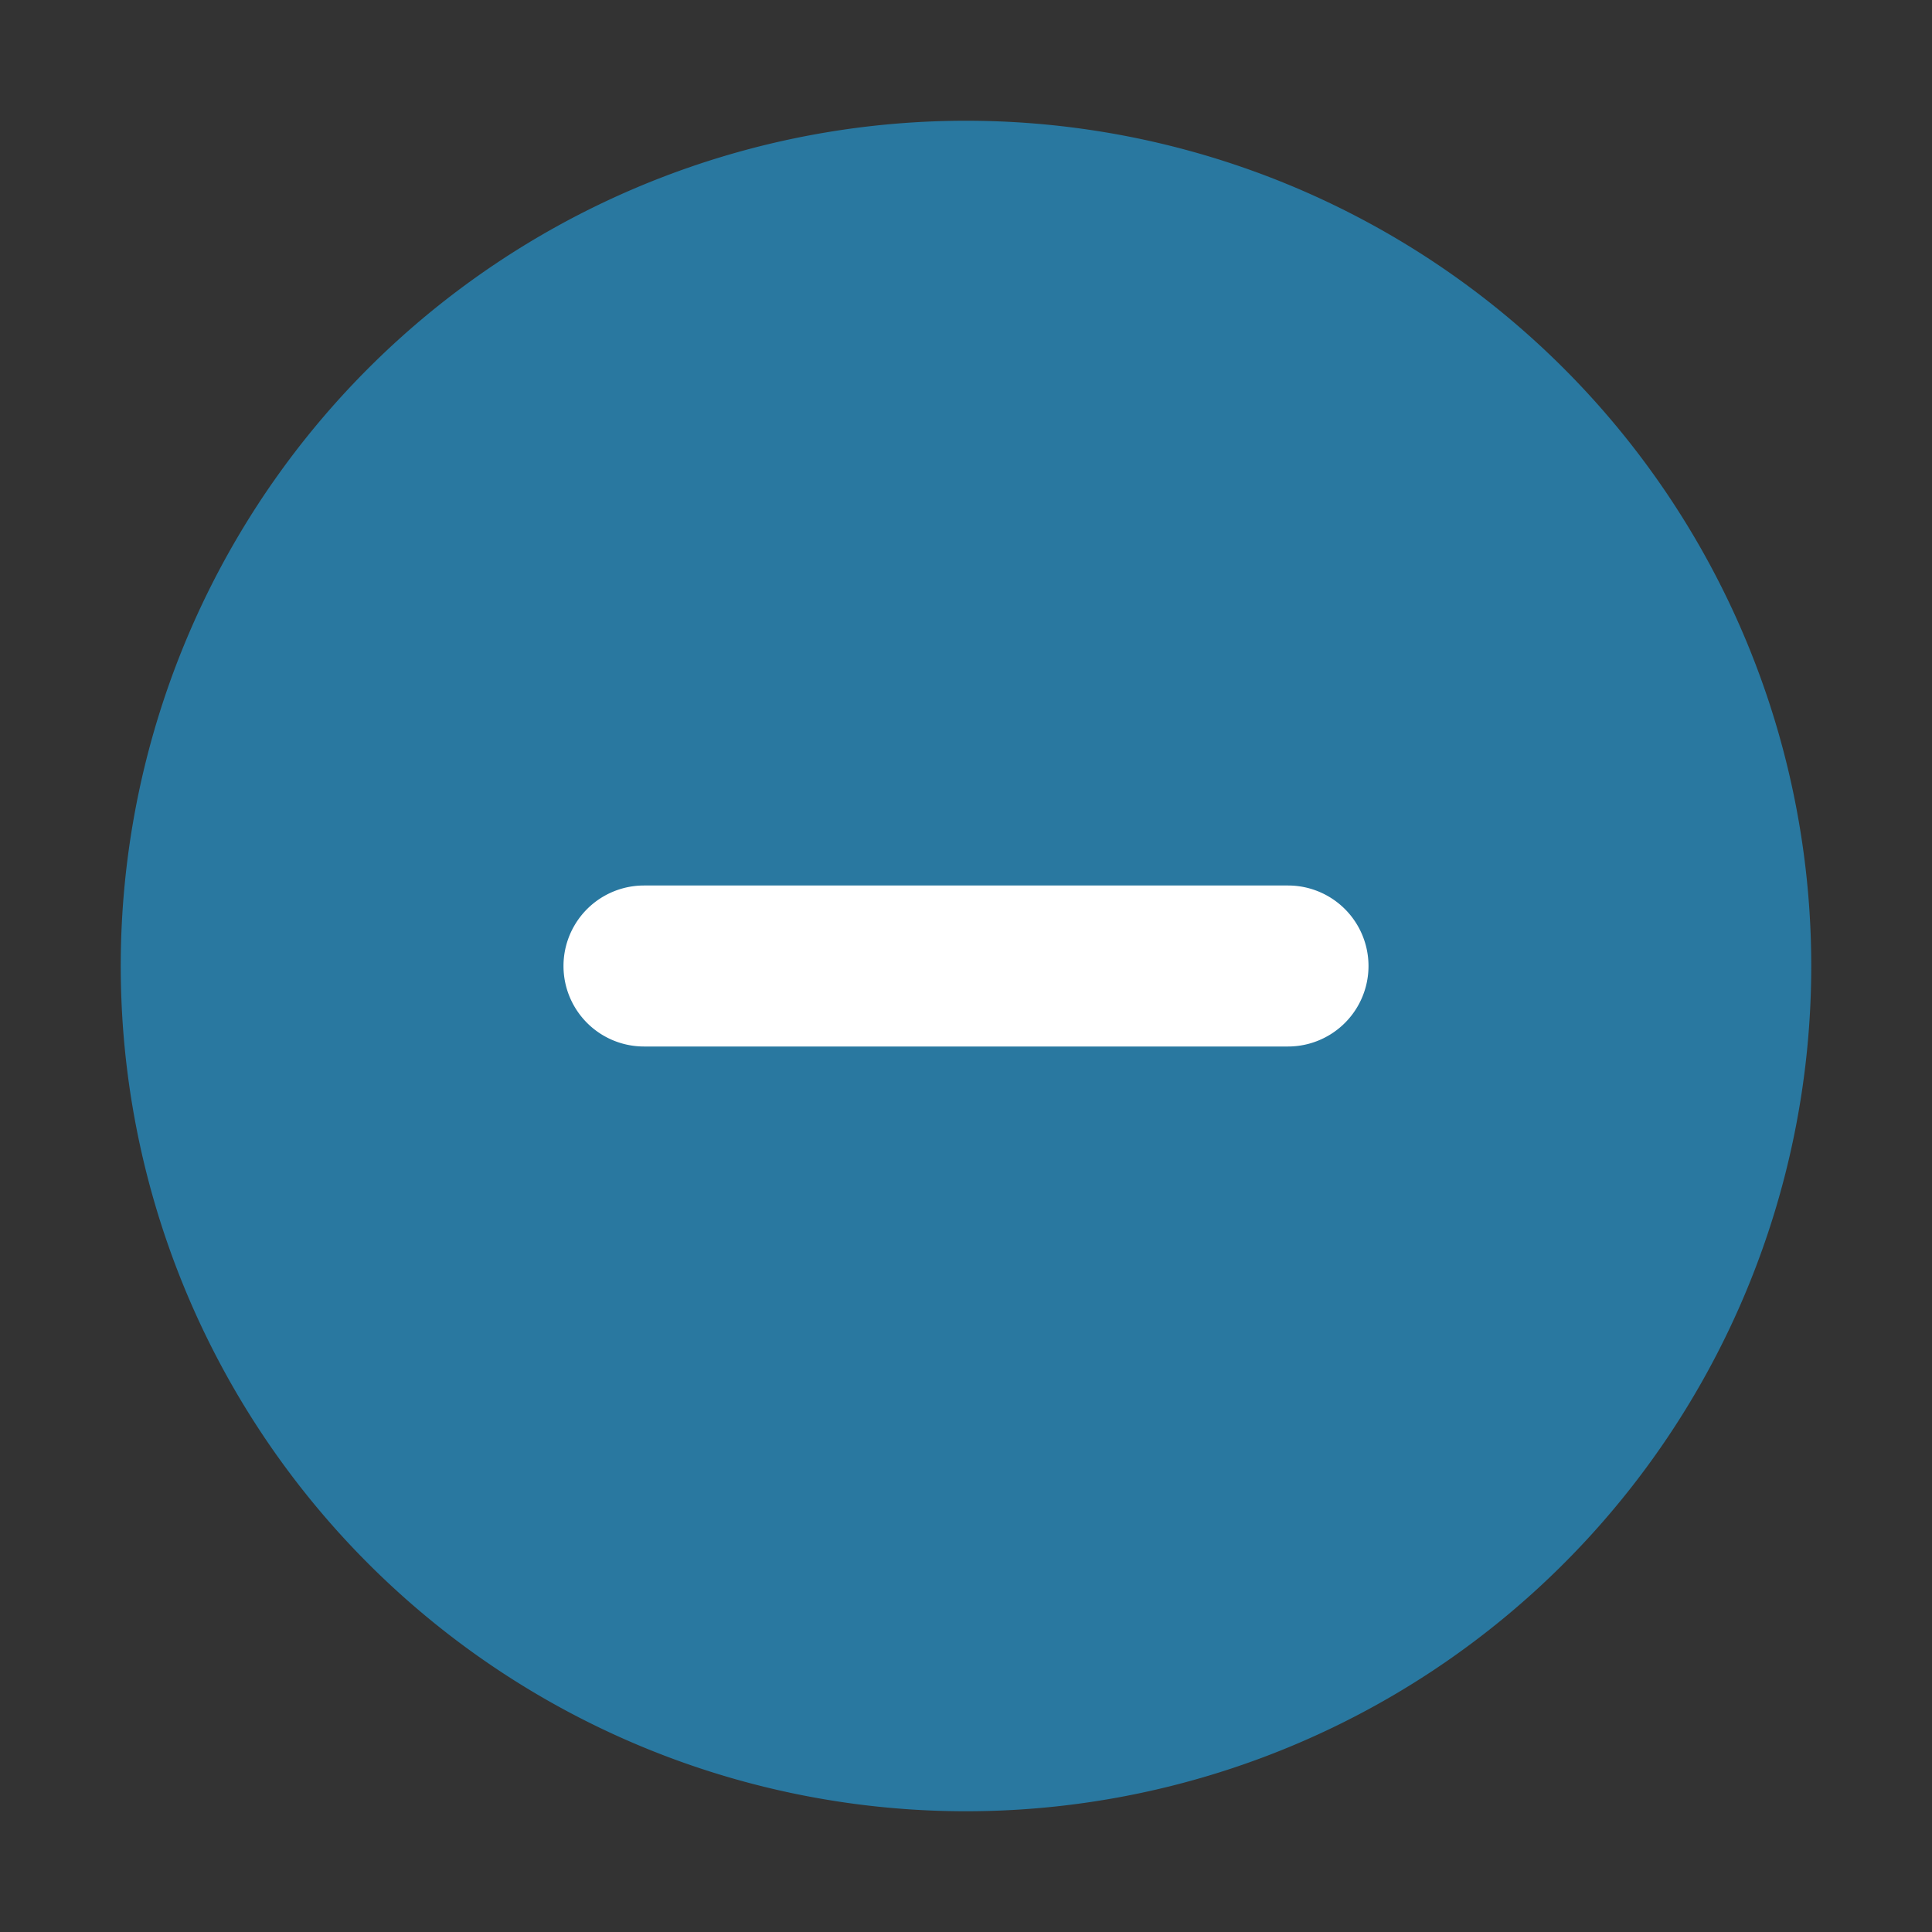
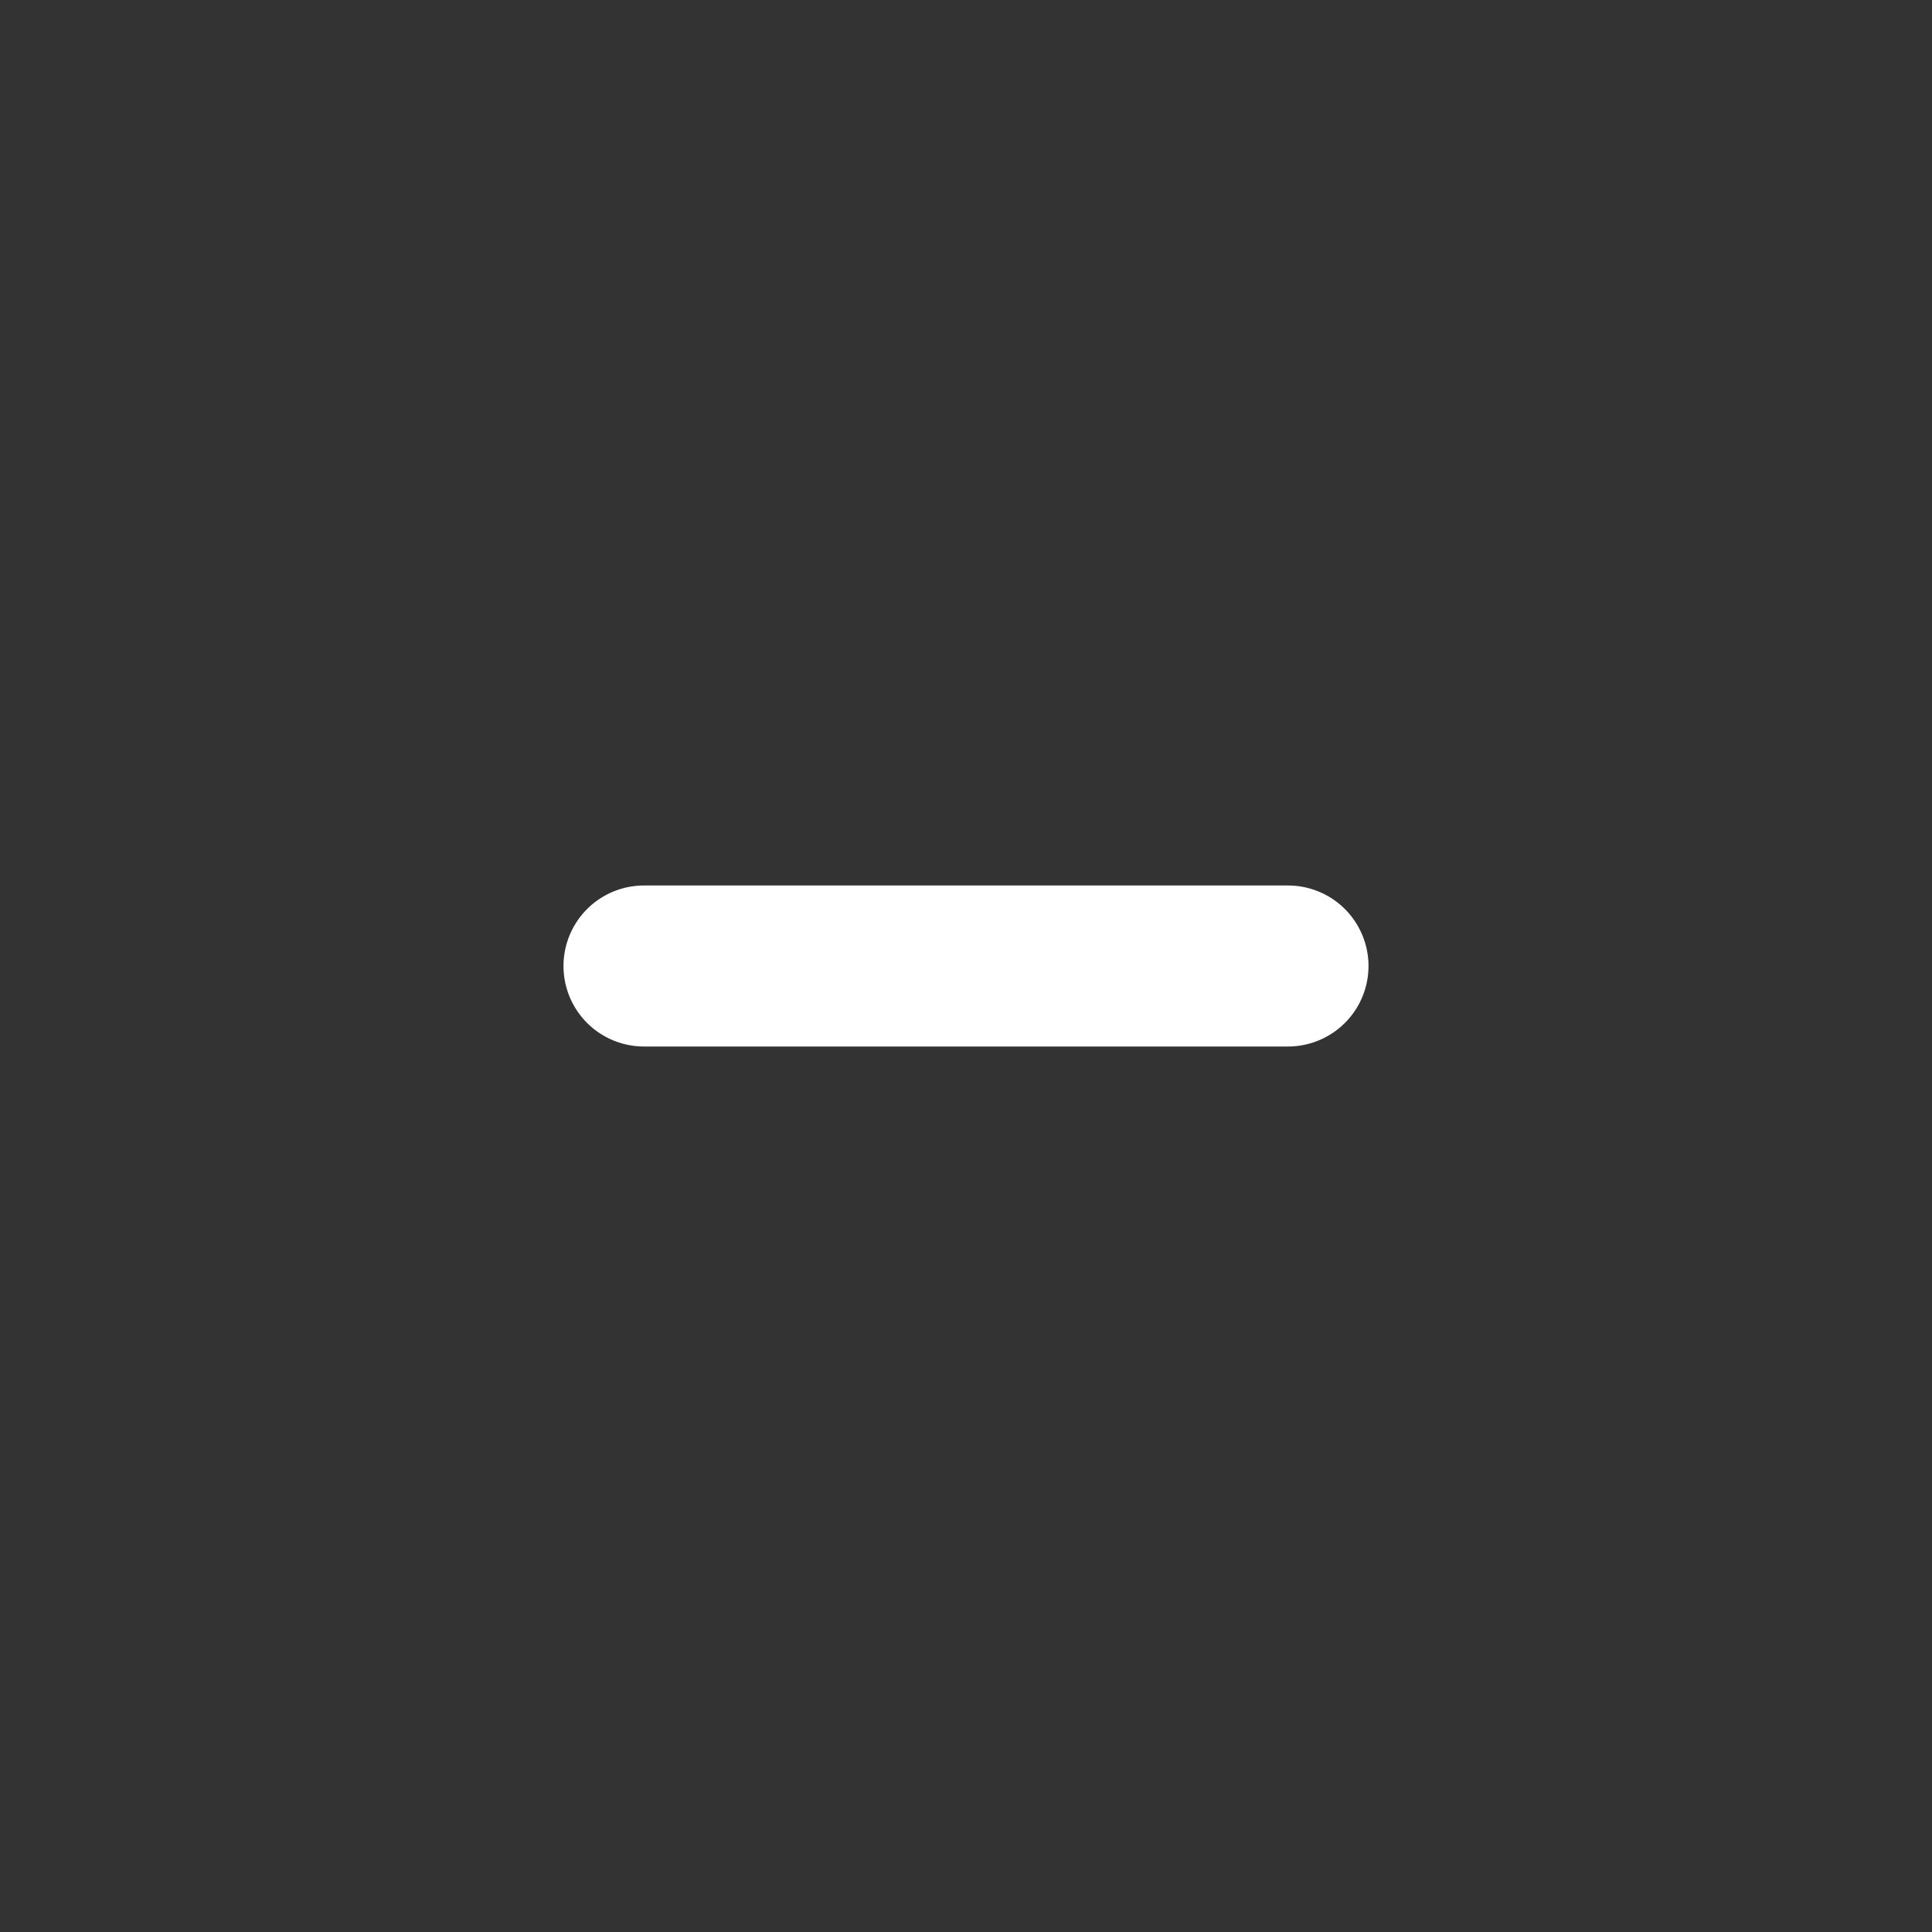
<svg xmlns="http://www.w3.org/2000/svg" width="800px" height="800px" viewBox="0 0 48 48" fill="#000000">
  <rect x="0" y="0" width="48" height="48" fill="#333333" stroke="none" />
  <g id="SVGRepo_bgCarrier" stroke-width="0" />
  <g id="SVGRepo_tracerCarrier" stroke-linecap="round" stroke-linejoin="round" />
  <g id="SVGRepo_iconCarrier">
    <title>70 Basic icons by Xicons.co</title>
-     <path d="M24,3A21,21,0,1,0,45,24,21,21,0,0,0,24,3Z" fill="#2978a0" />
    <path d="M32,26H16a2,2,0,0,1,0-4H32A2,2,0,0,1,32,26Z" fill="#ffffff" />
  </g>
</svg>